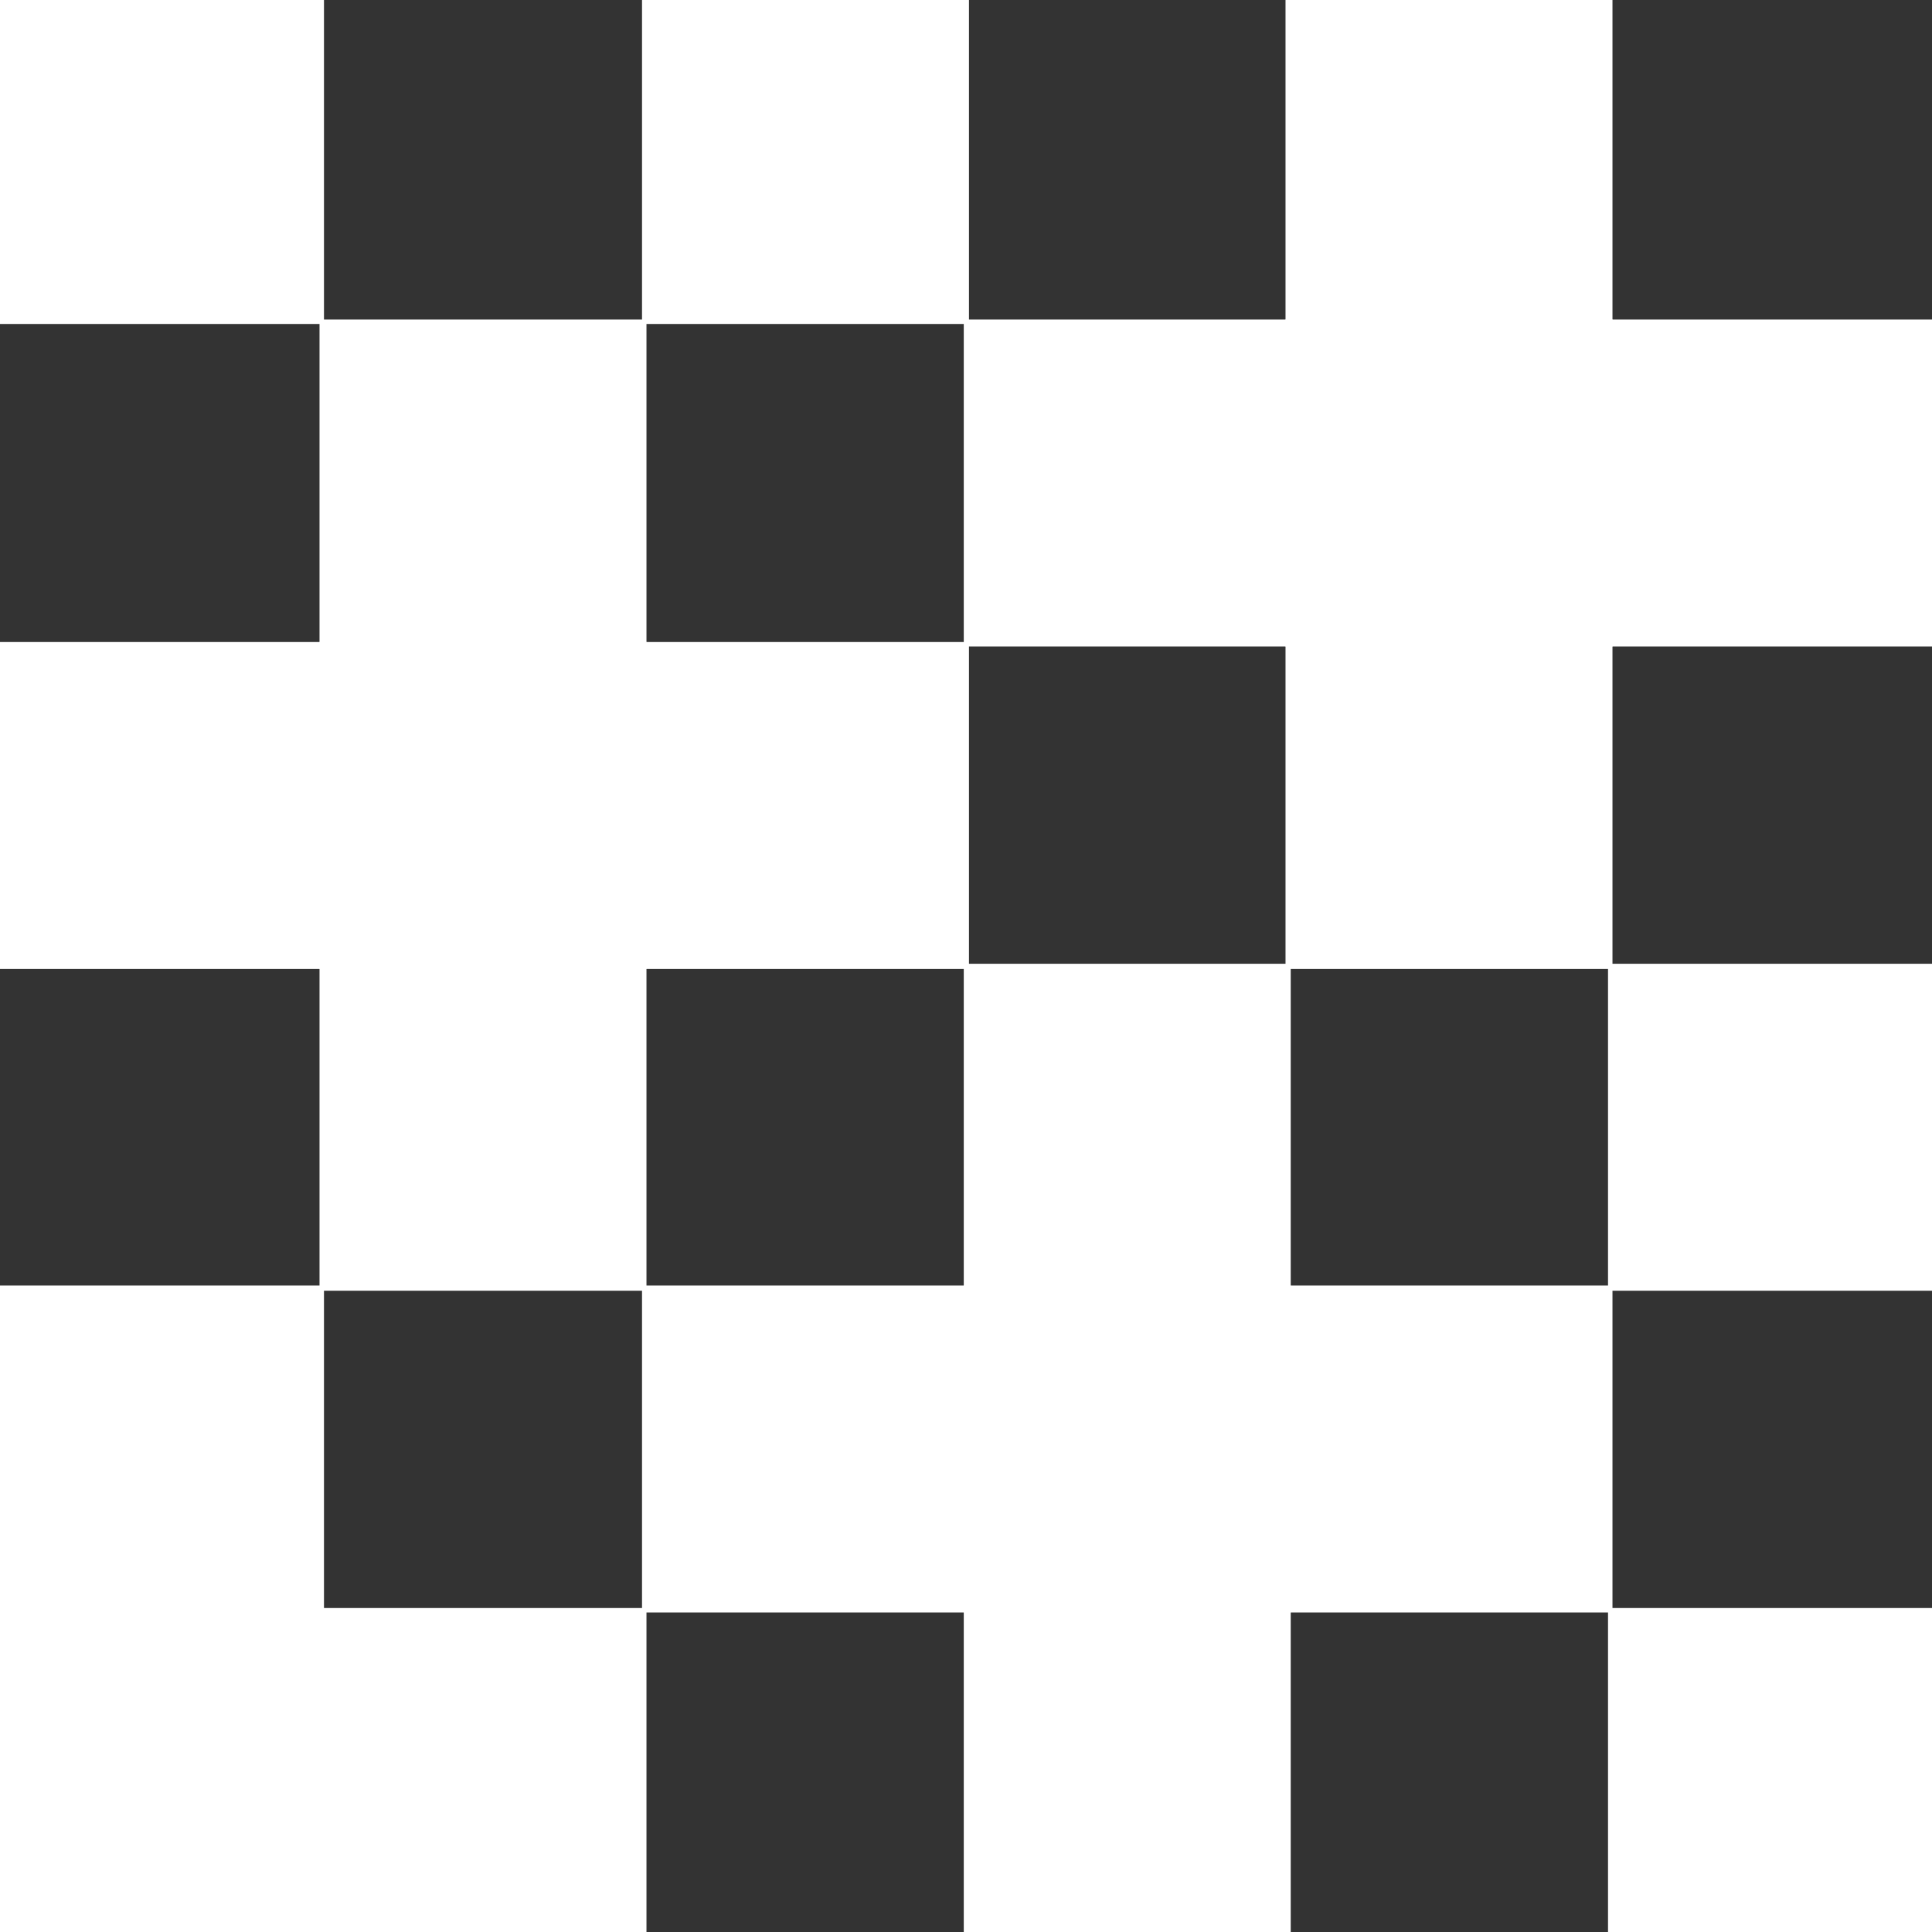
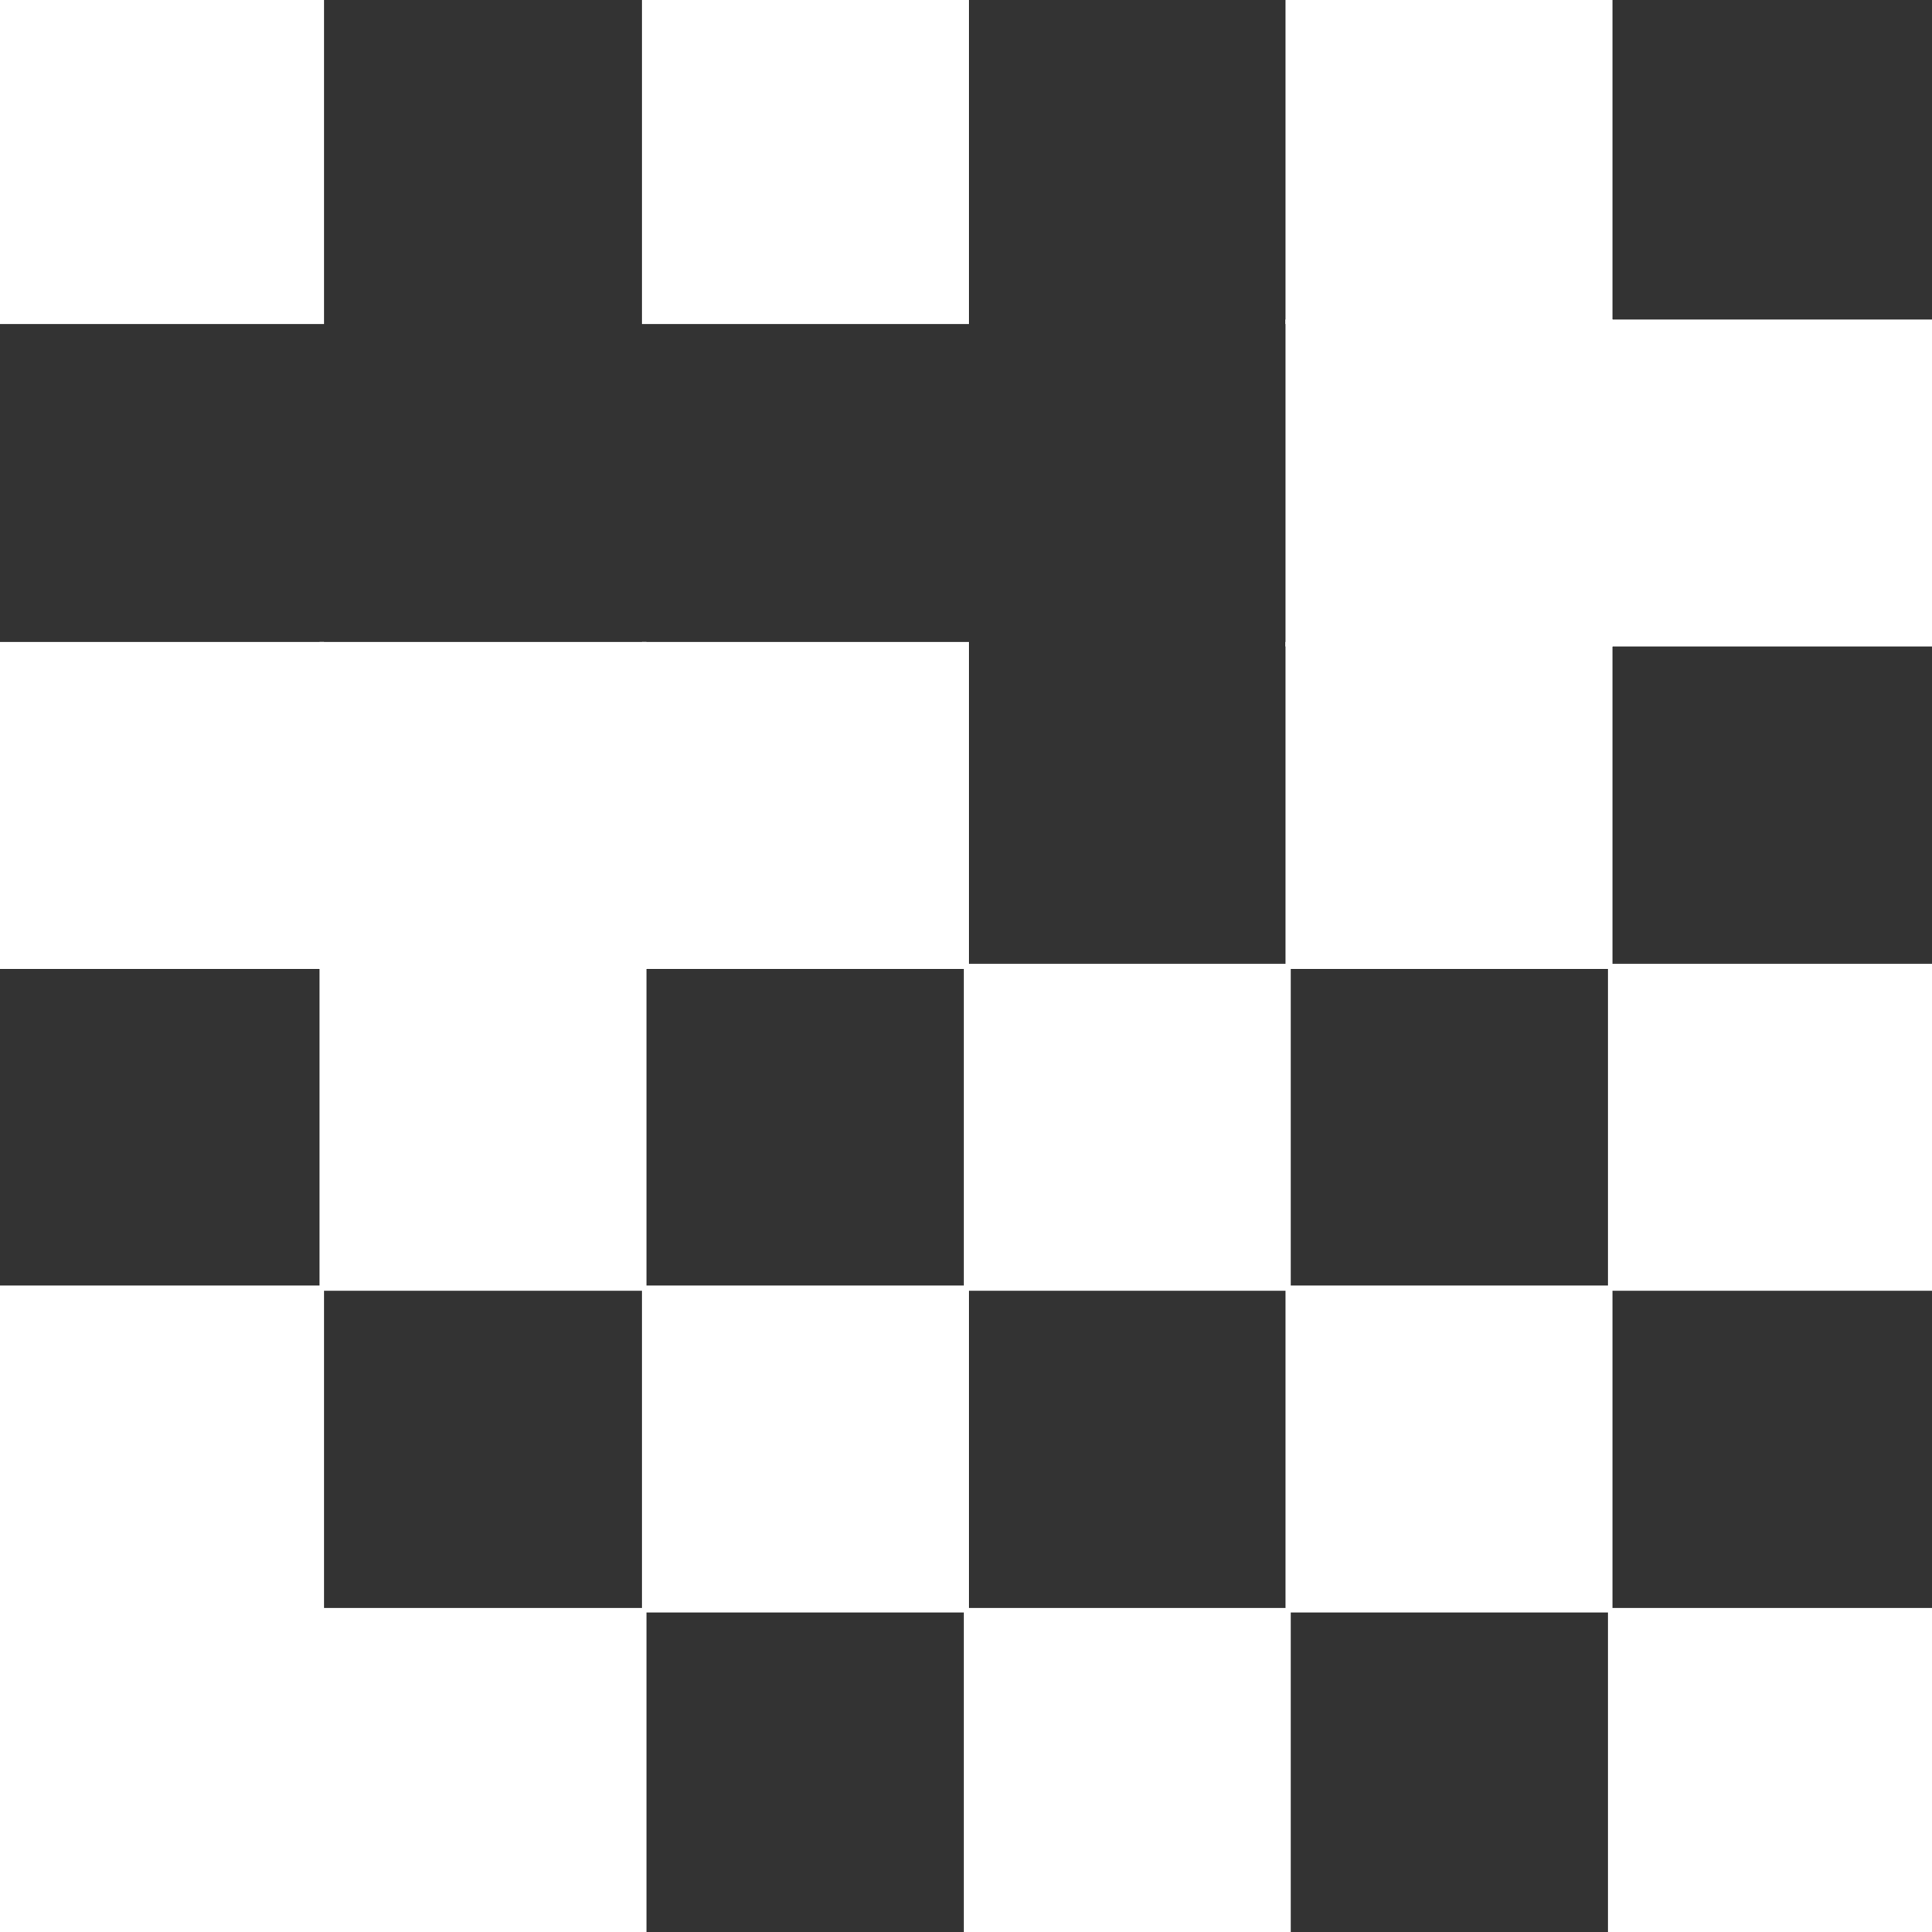
<svg xmlns="http://www.w3.org/2000/svg" enable-background="new 0 0 26 26" viewBox="0 0 26 26">
  <rect x="0" y="0" width="26" height="26" fill="#333333" stroke="none" />
  <g fill="#fff">
    <path d="m8.64 8.64h4.4v4.4h-4.4z" />
    <path d="m12.97 12.97h4.4v4.4h-4.4z" />
    <path d="m-.04 8.64h4.4v4.4h-4.4z" />
    <path d="m4.3 12.97h4.4v4.4h-4.4z" />
    <path d="m8.64-.04h4.4v4.4h-4.4z" />
    <path d="m17.3 8.64h4.4v4.4h-4.4z" />
    <path d="m8.64 17.3h4.4v4.4h-4.4z" />
    <path d="m-.04 17.3h4.4v4.4h-4.4z" />
    <path d="m17.3 17.3h4.4v4.4h-4.4z" />
    <path d="m17.3-.04h4.4v4.4h-4.4z" />
-     <path d="m12.97 4.3h4.4v4.4h-4.4z" />
    <path d="m21.64 12.97h4.4v4.4h-4.4z" />
    <path d="m12.97 21.64h4.4v4.4h-4.4z" />
-     <path d="m12.97 17.3h4.4v4.4h-4.4z" />
    <path d="m4.3 8.64h4.4v4.4h-4.4z" />
    <path d="m17.3 4.3h4.4v4.4h-4.4z" />
    <path d="m4.3 21.64h4.4v4.4h-4.4z" />
    <path d="m21.64 21.64h4.4v4.4h-4.4z" />
    <path d="m-.04 21.64h4.4v4.4h-4.4z" />
    <path d="m21.64 4.3h4.4v4.4h-4.4z" />
    <path d="m-.04-.04h4.4v4.4h-4.4z" />
-     <path d="m4.3 4.3h4.4v4.4h-4.4z" />
  </g>
</svg>